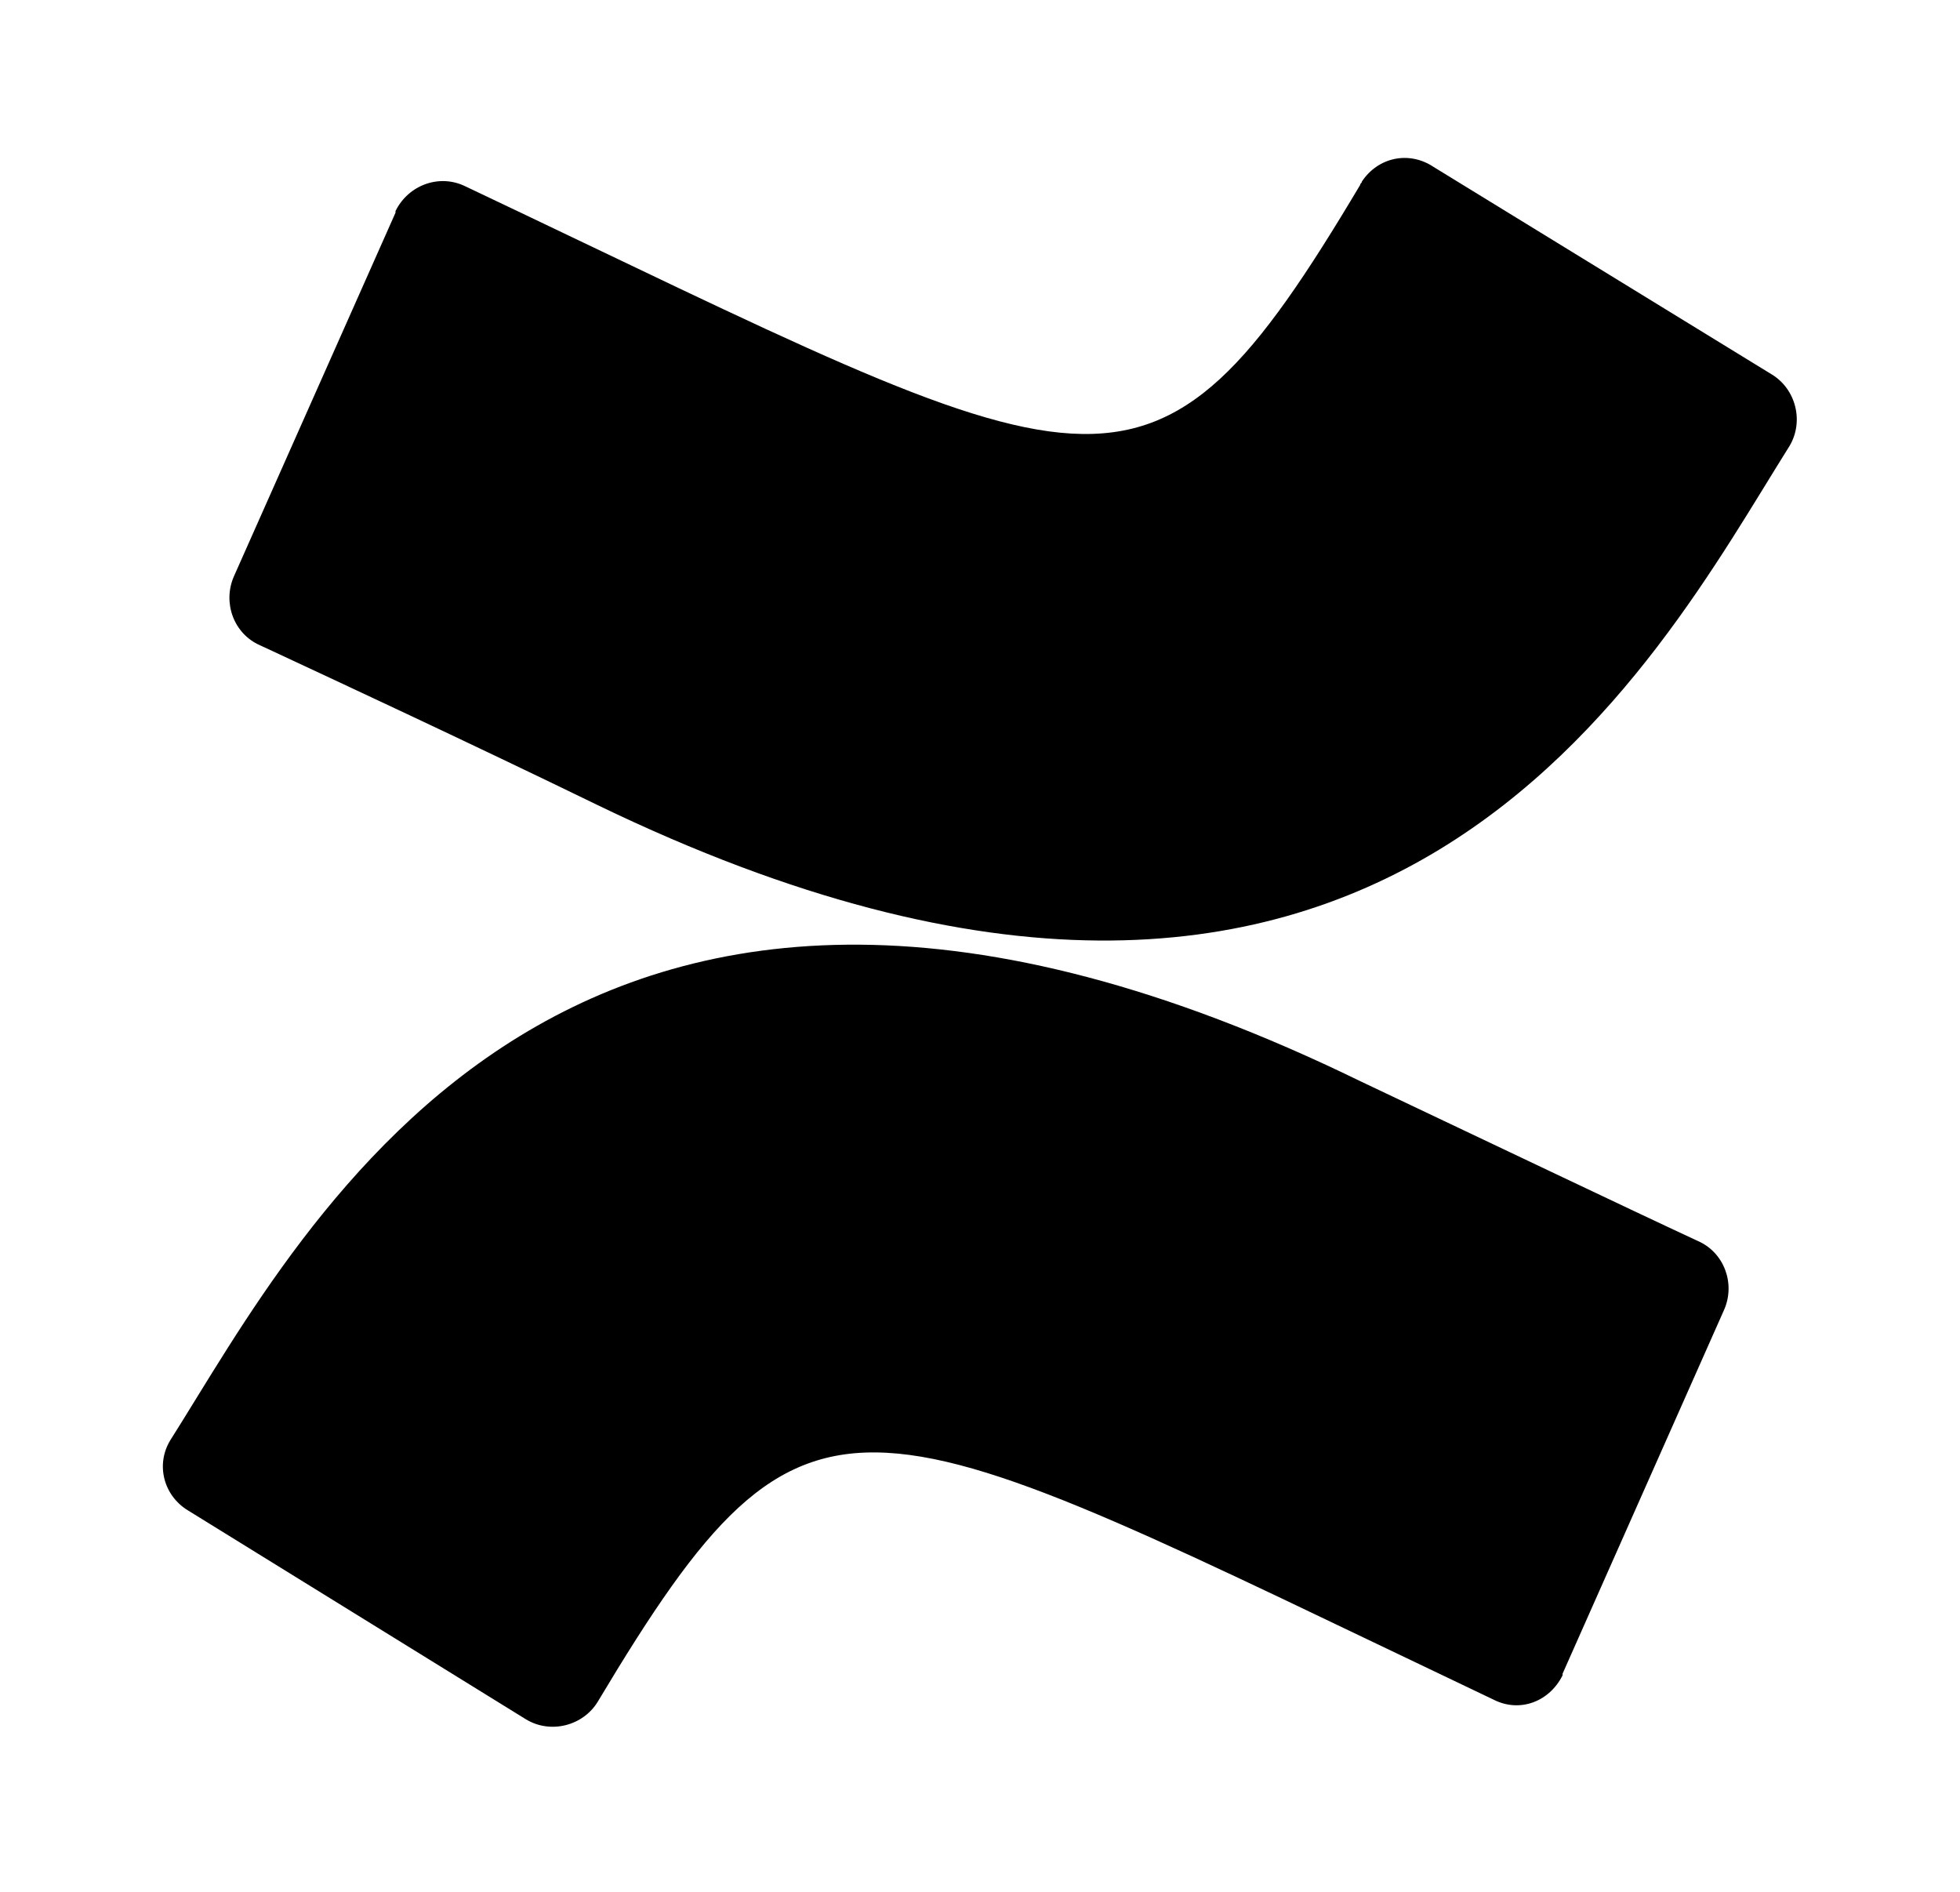
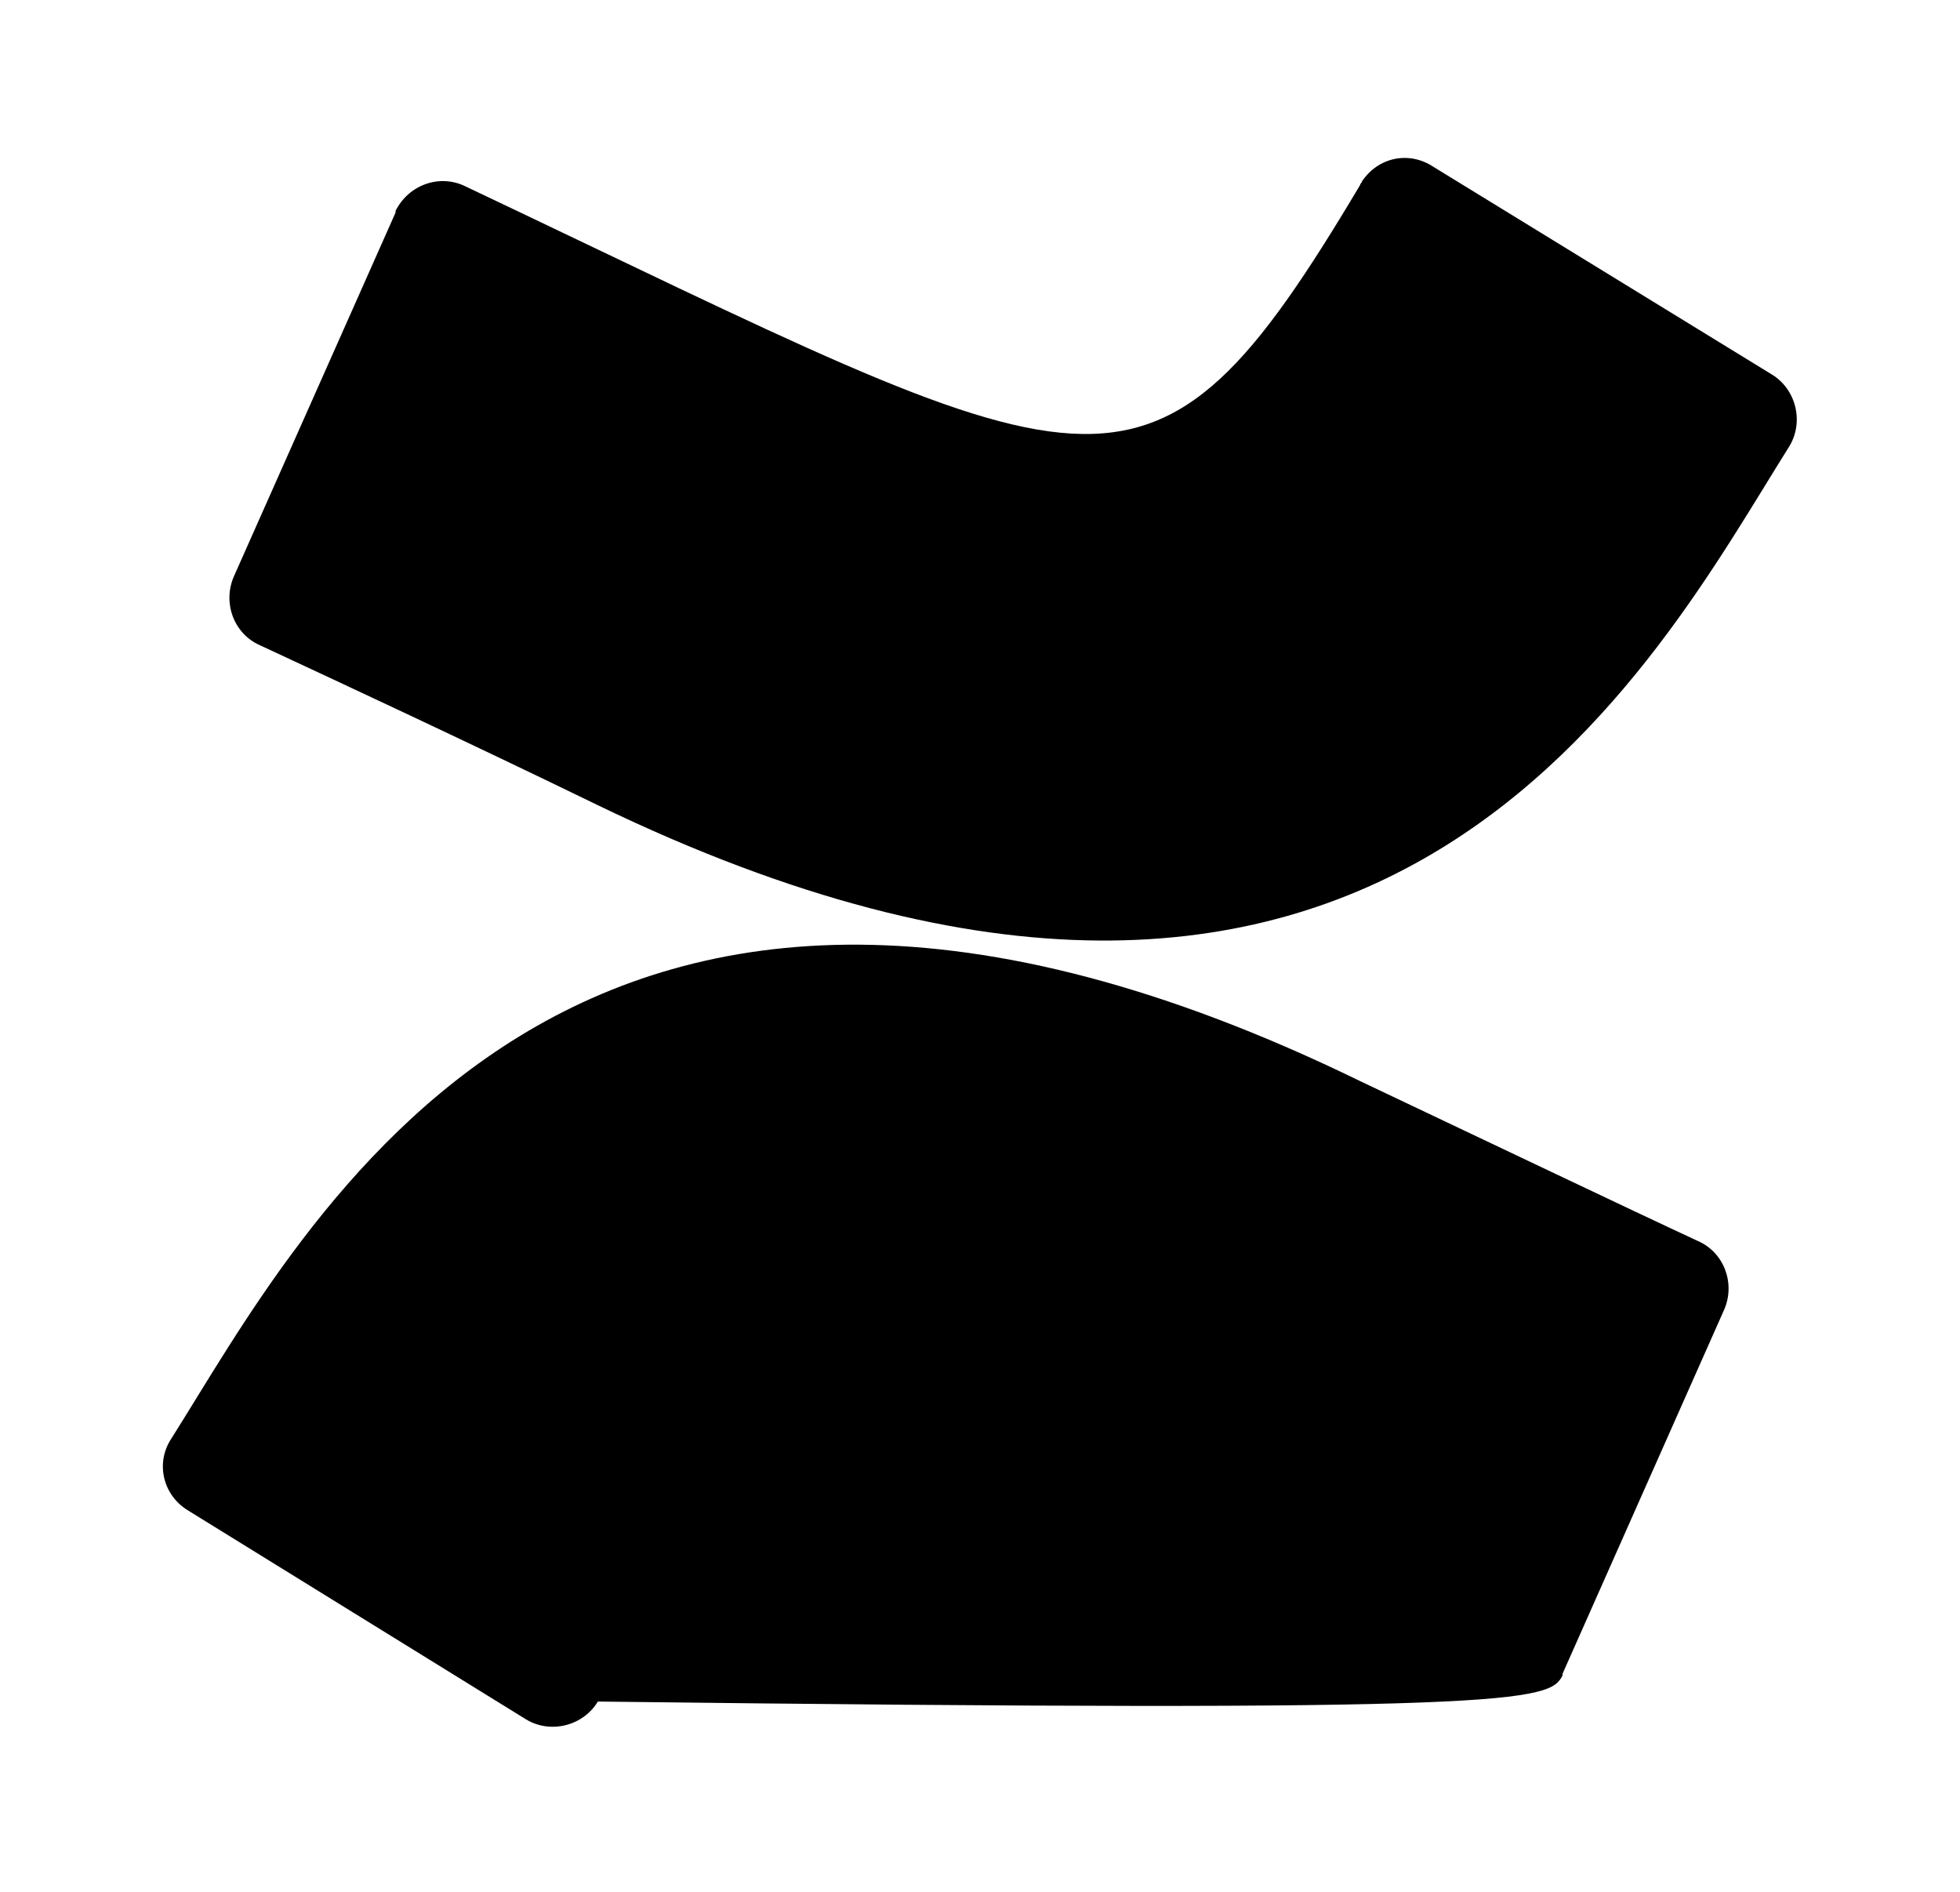
<svg xmlns="http://www.w3.org/2000/svg" xmlns:xlink="http://www.w3.org/1999/xlink" version="1.1" viewBox="-199.581 -199.581 33.16 32">
  <title>\faConfluence</title>
  <desc Packages="" />
  <defs>
-     <path id="g0-71" d="M.04-.697C-.05-.548 0-.359 .149-.269L2.212 1.006C2.361 1.096 2.56 1.046 2.65 .897C3.955-1.285 4.224-.966 8.12 .887C8.279 .966 8.458 .897 8.538 .737V.727L9.524-1.494C9.594-1.654 9.524-1.843 9.365-1.913C8.936-2.112 8.08-2.521 7.303-2.889C2.481-5.24 .867-2.002 .04-.697ZM9.923-6.765C10.012-6.914 9.963-7.113 9.813-7.203L7.751-8.468C7.601-8.568 7.412-8.528 7.313-8.379C7.313-8.369 7.303-8.369 7.303-8.359C5.998-6.167 5.729-6.506 1.843-8.349C1.684-8.428 1.494-8.359 1.415-8.199V-8.189L.428-5.968C.359-5.808 .428-5.619 .588-5.549C1.016-5.35 1.873-4.951 2.65-4.573C7.472-2.242 9.096-5.45 9.923-6.765Z" />
+     <path id="g0-71" d="M.04-.697C-.05-.548 0-.359 .149-.269L2.212 1.006C2.361 1.096 2.56 1.046 2.65 .897C8.279 .966 8.458 .897 8.538 .737V.727L9.524-1.494C9.594-1.654 9.524-1.843 9.365-1.913C8.936-2.112 8.08-2.521 7.303-2.889C2.481-5.24 .867-2.002 .04-.697ZM9.923-6.765C10.012-6.914 9.963-7.113 9.813-7.203L7.751-8.468C7.601-8.568 7.412-8.528 7.313-8.379C7.313-8.369 7.303-8.369 7.303-8.359C5.998-6.167 5.729-6.506 1.843-8.349C1.684-8.428 1.494-8.359 1.415-8.199V-8.189L.428-5.968C.359-5.808 .428-5.619 .588-5.549C1.016-5.35 1.873-4.951 2.65-4.573C7.472-2.242 9.096-5.45 9.923-6.765Z" />
  </defs>
  <g id="page1" transform="scale(2.772)">
    <use x="-71" y="-62.512" xlink:href="#g0-71" />
  </g>
</svg>